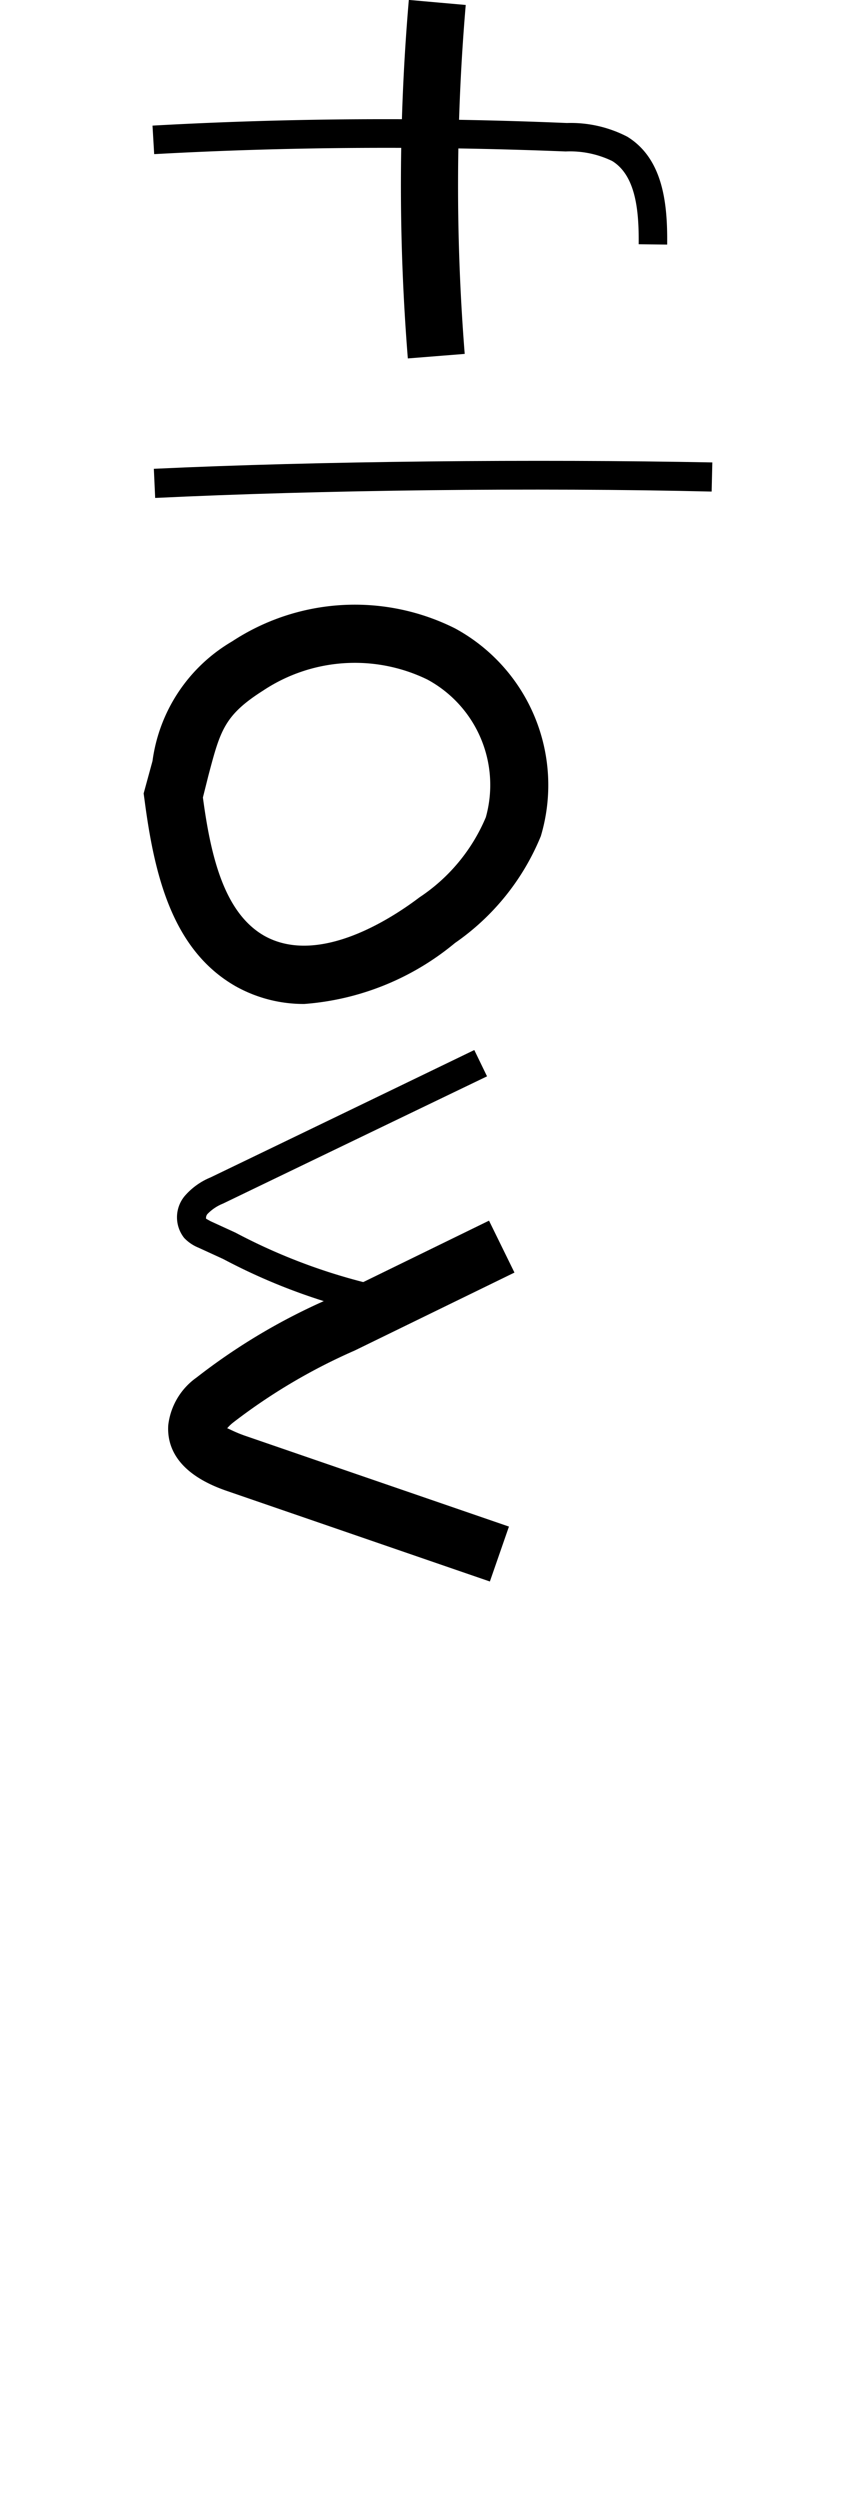
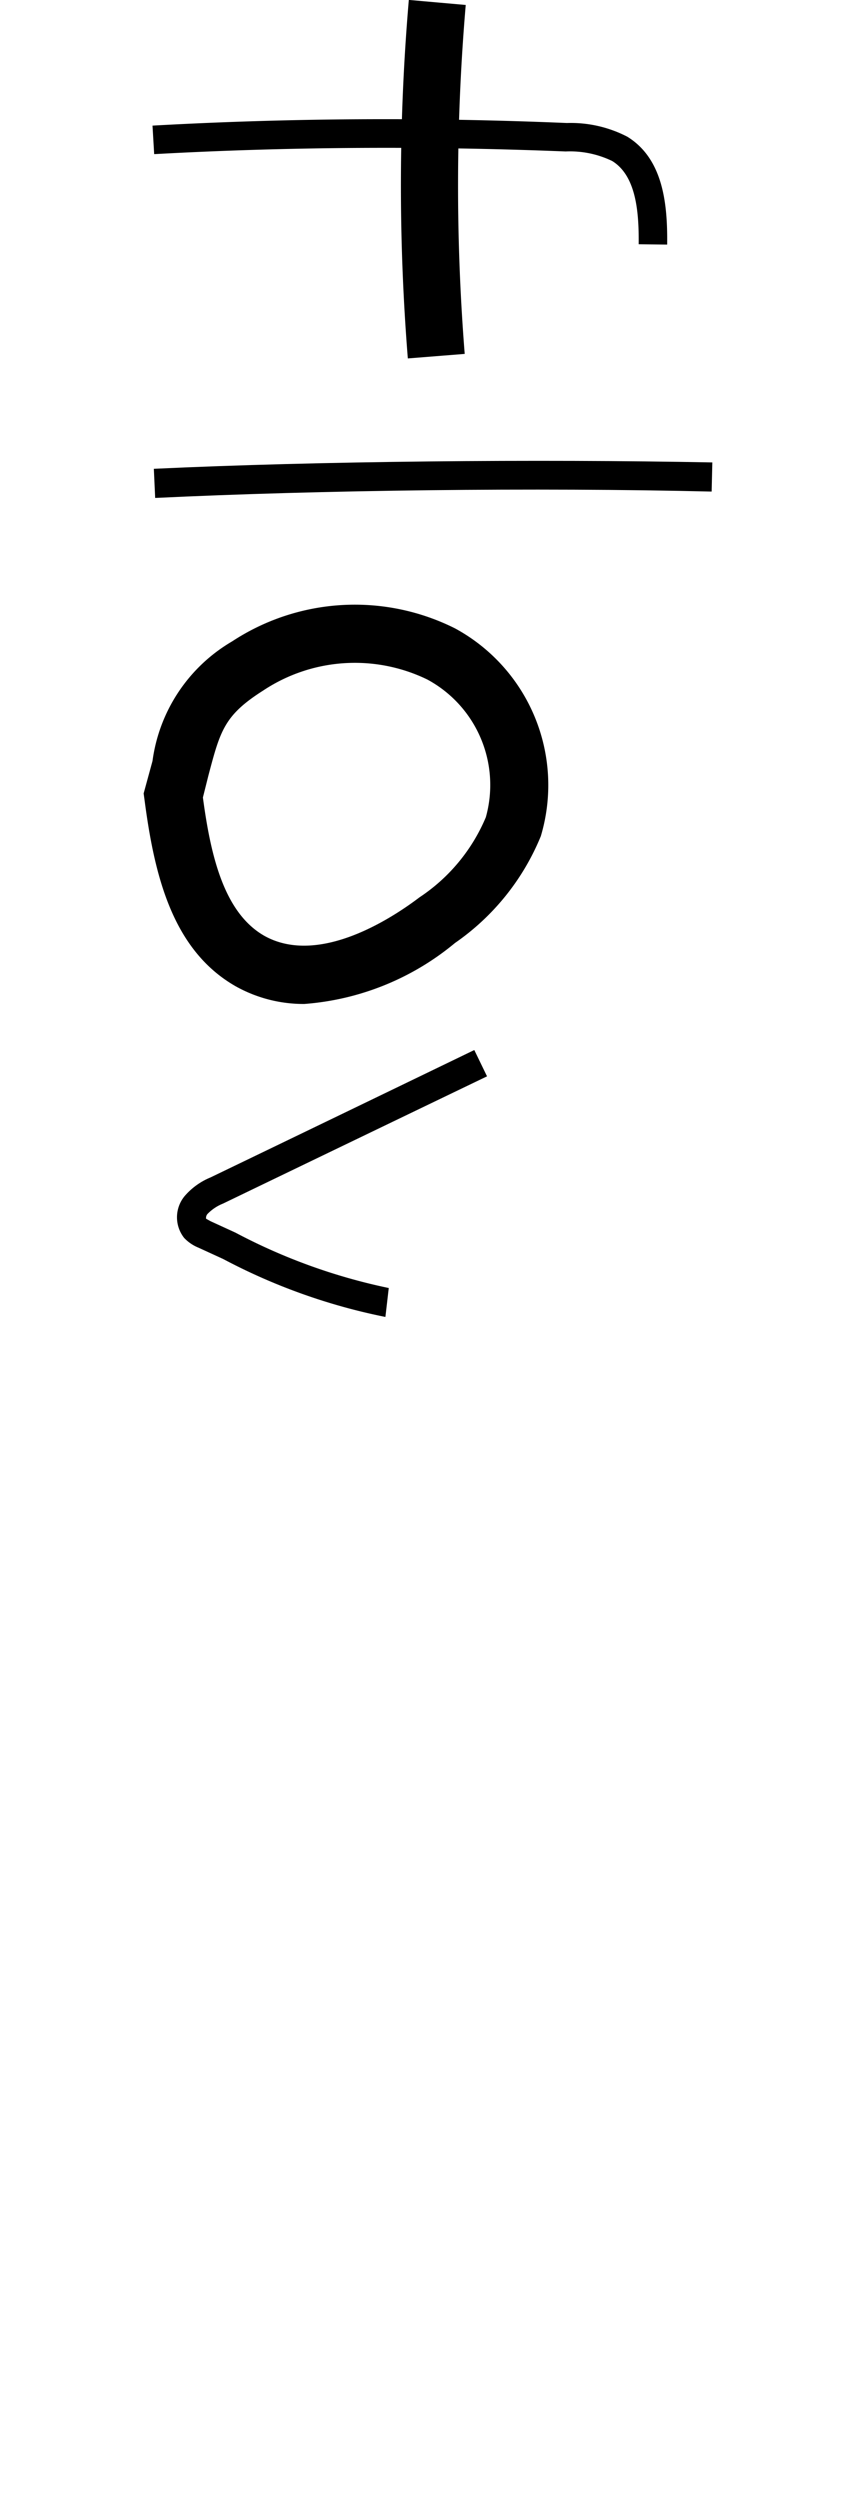
<svg xmlns="http://www.w3.org/2000/svg" width="25" height="73" viewBox="0 0 25 73">
  <defs>
    <clipPath id="clip-path">
      <rect id="長方形_6" data-name="長方形 6" width="16.61" height="46.182" />
    </clipPath>
  </defs>
  <g id="グループ_482" data-name="グループ 482" transform="translate(-3415.636 -179)">
-     <rect id="長方形_5" data-name="長方形 5" width="25" height="73" transform="translate(3415.636 179)" fill="none" />
    <g id="グループ_9" data-name="グループ 9" transform="translate(3419.831 179)">
      <g id="グループ_8" data-name="グループ 8" transform="translate(0 0)" clip-path="url(#clip-path)">
        <path id="パス_1622" data-name="パス 1622" d="M4.694,15.275a4.063,4.063,0,0,1-2-.513C.836,13.705.313,11.515.024,9.3L0,9.128.259,8.18A4.781,4.781,0,0,1,2.582,4.689a6.528,6.528,0,0,1,6.513-.381A5.207,5.207,0,0,1,11.6,10.375a7.028,7.028,0,0,1-2.508,3.12,7.791,7.791,0,0,1-4.4,1.78M1.731,9.246c.23,1.721.621,3.369,1.794,4.039,1.653.924,3.882-.631,4.533-1.125A5.239,5.239,0,0,0,9.994,9.823,3.5,3.5,0,0,0,8.283,5.8a4.838,4.838,0,0,0-4.792.323c-1.139.724-1.252,1.169-1.6,2.484Z" transform="translate(0 14.041)" />
        <path id="パス_1623" data-name="パス 1623" d="M.1,3.837.061,2.986C4.843,2.761,11.248,2.7,16.372,2.8l-.02.851C11.243,3.528,4.872,3.607.1,3.837" transform="translate(0.237 10.703)" />
        <path id="パス_1624" data-name="パス 1624" d="M15.083,4.374l-.831-.01c.01-.958-.078-2-.773-2.43a2.823,2.823,0,0,0-1.359-.279c-4-.161-8.048-.142-12.018.078L.053.9C4.043.677,8.106.653,12.155.824a3.584,3.584,0,0,1,1.765.4c1.046.645,1.178,1.956,1.164,3.149" transform="translate(0.206 2.768)" />
        <path id="パス_1625" data-name="パス 1625" d="M1.739,10.468A63.421,63.421,0,0,1,1.768,0L3.43.147A62.194,62.194,0,0,0,3.4,10.336Z" transform="translate(5.977 -0.002)" />
        <path id="パス_1626" data-name="パス 1626" d="M6.287,14.065a17.413,17.413,0,0,1-4.738-1.692l-.724-.332a1.19,1.19,0,0,1-.416-.284.971.971,0,0,1,.015-1.222,2,2,0,0,1,.753-.543q3.85-1.856,7.706-3.721l.372.768Q5.4,8.894,1.544,10.755a1.3,1.3,0,0,0-.45.3.172.172,0,0,0-.044.142l.132.073.724.332a16.907,16.907,0,0,0,4.479,1.618Z" transform="translate(0.774 24.39)" />
-         <path id="パス_1627" data-name="パス 1627" d="M9.543,17.827,1.832,15.172C.375,14.663.111,13.857.15,13.26a1.984,1.984,0,0,1,.826-1.389,17.874,17.874,0,0,1,3.872-2.3L9.518,7.29l.743,1.516L5.592,11.084a16.921,16.921,0,0,0-3.53,2.088,1.175,1.175,0,0,0-.191.181c.059.015.21.108.513.215L10.1,16.223Z" transform="translate(0.569 28.353)" />
      </g>
    </g>
  </g>
</svg>